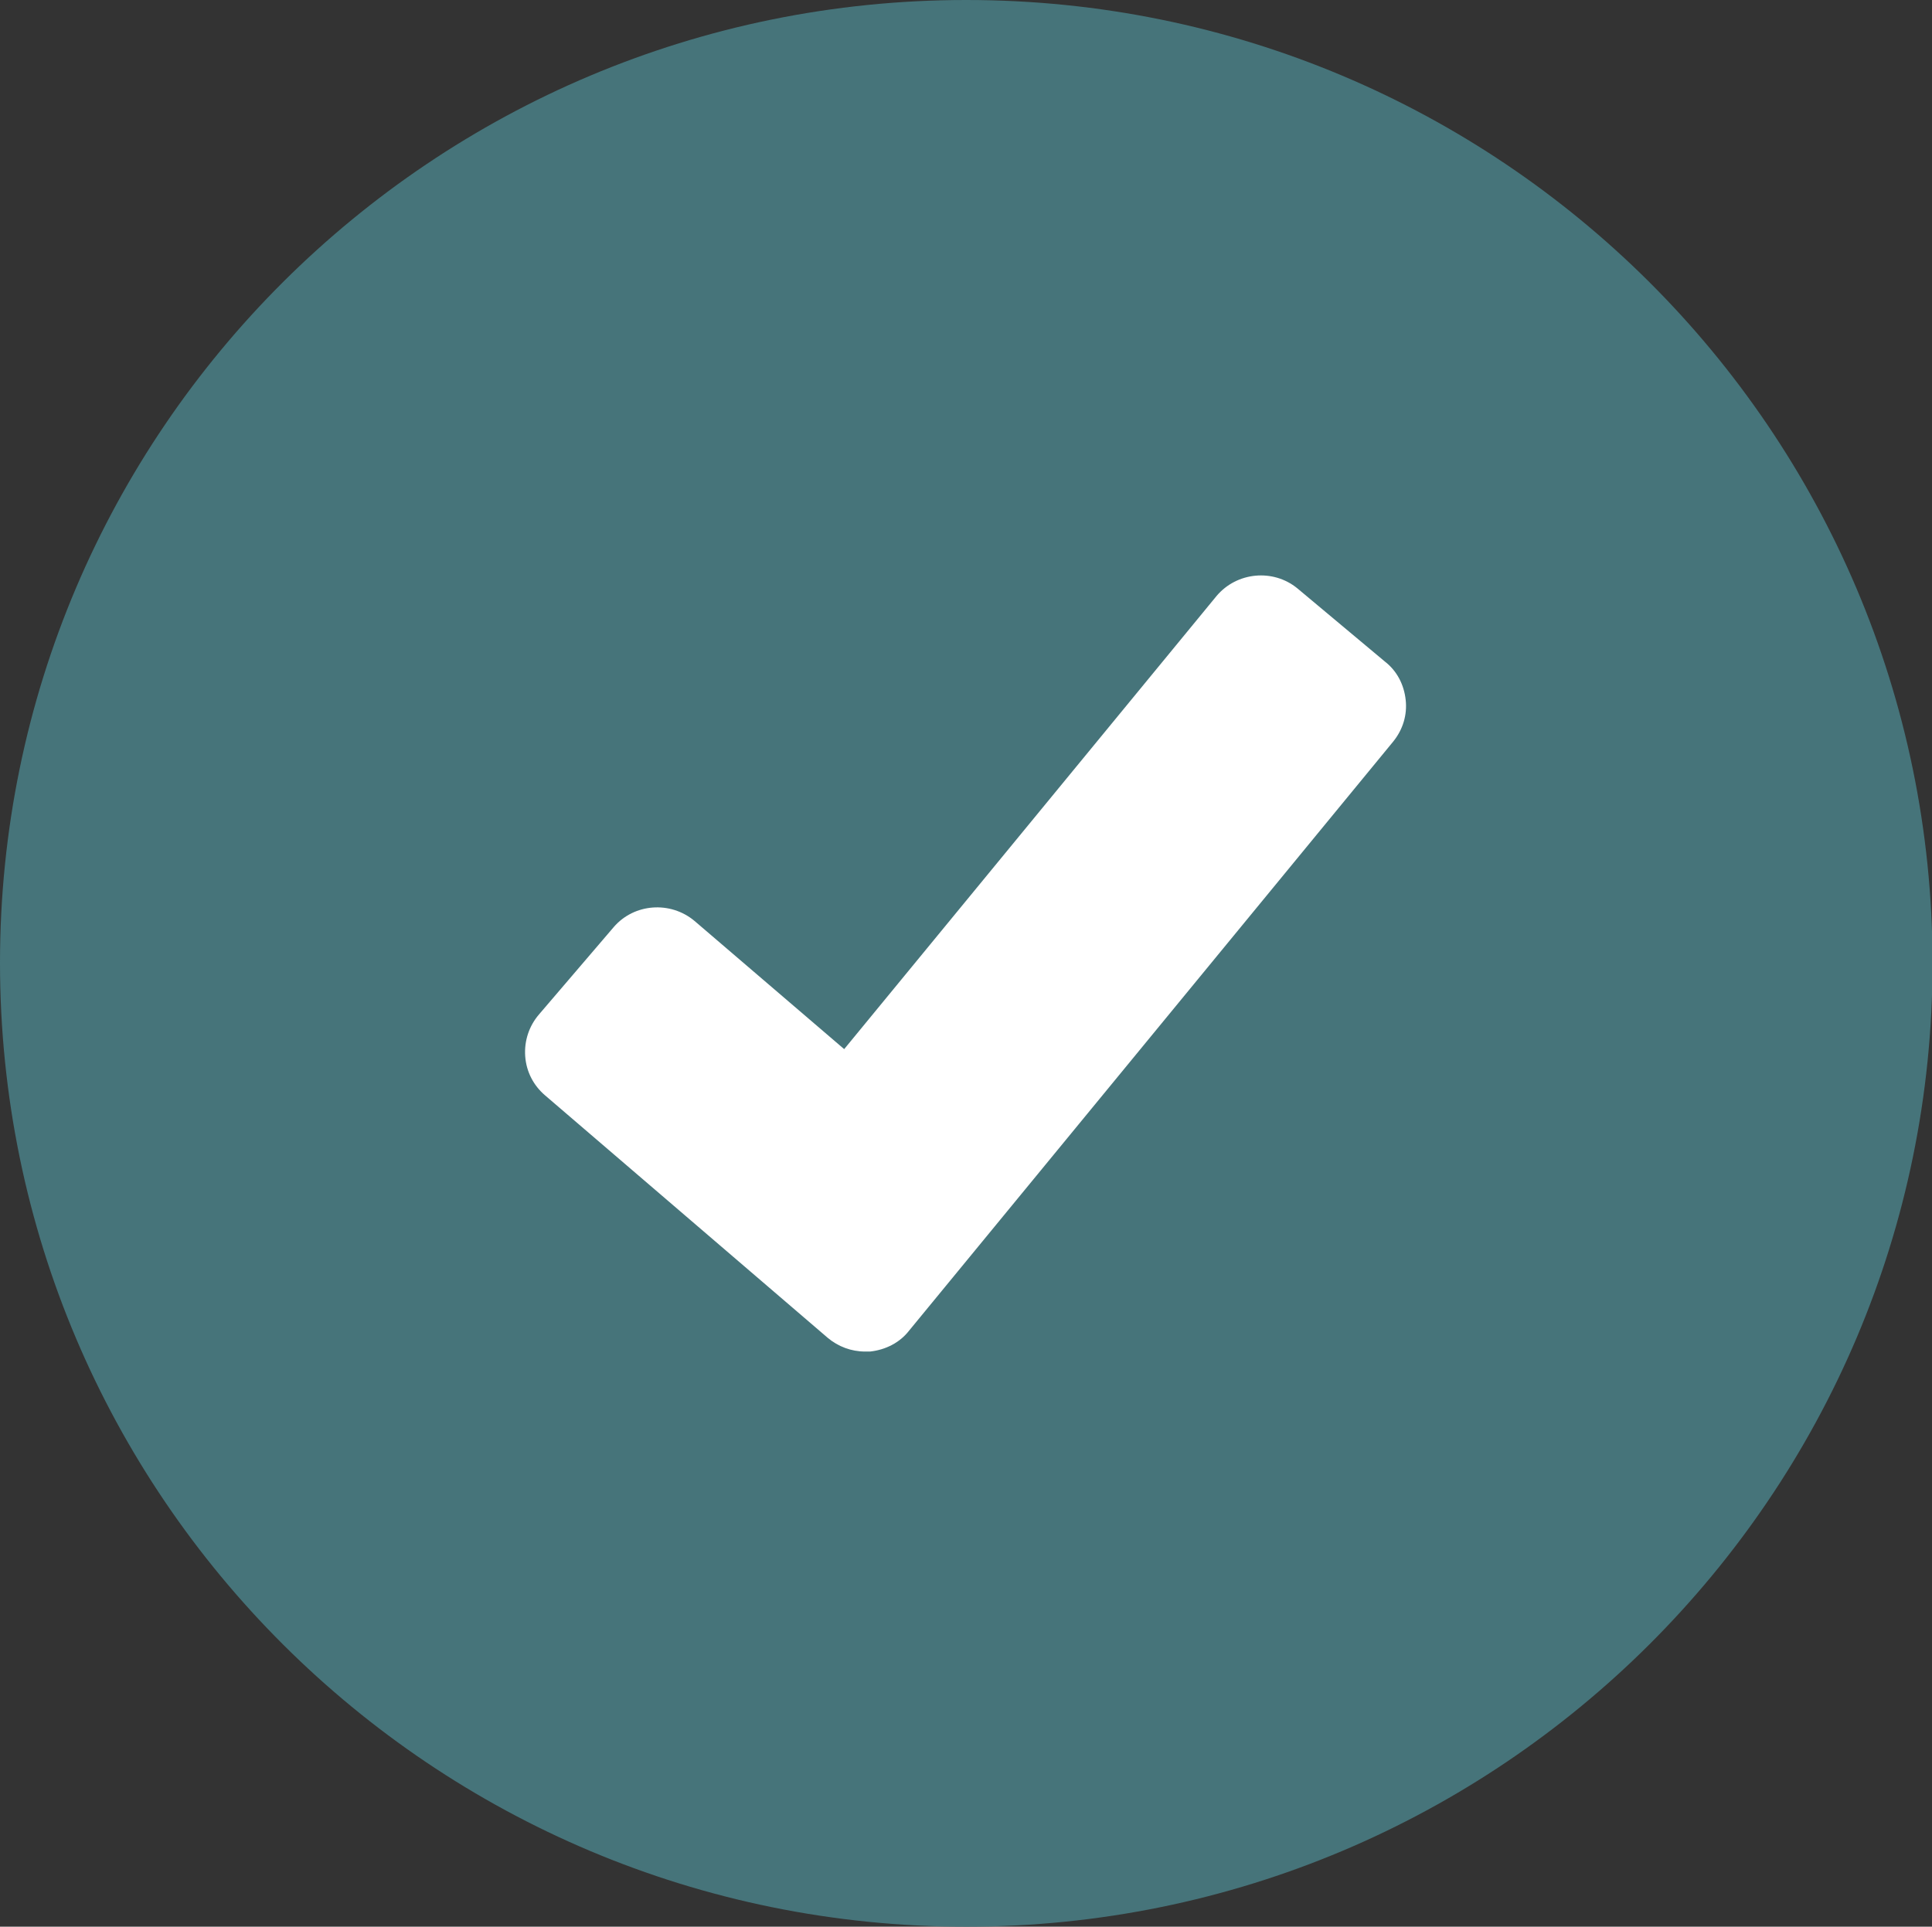
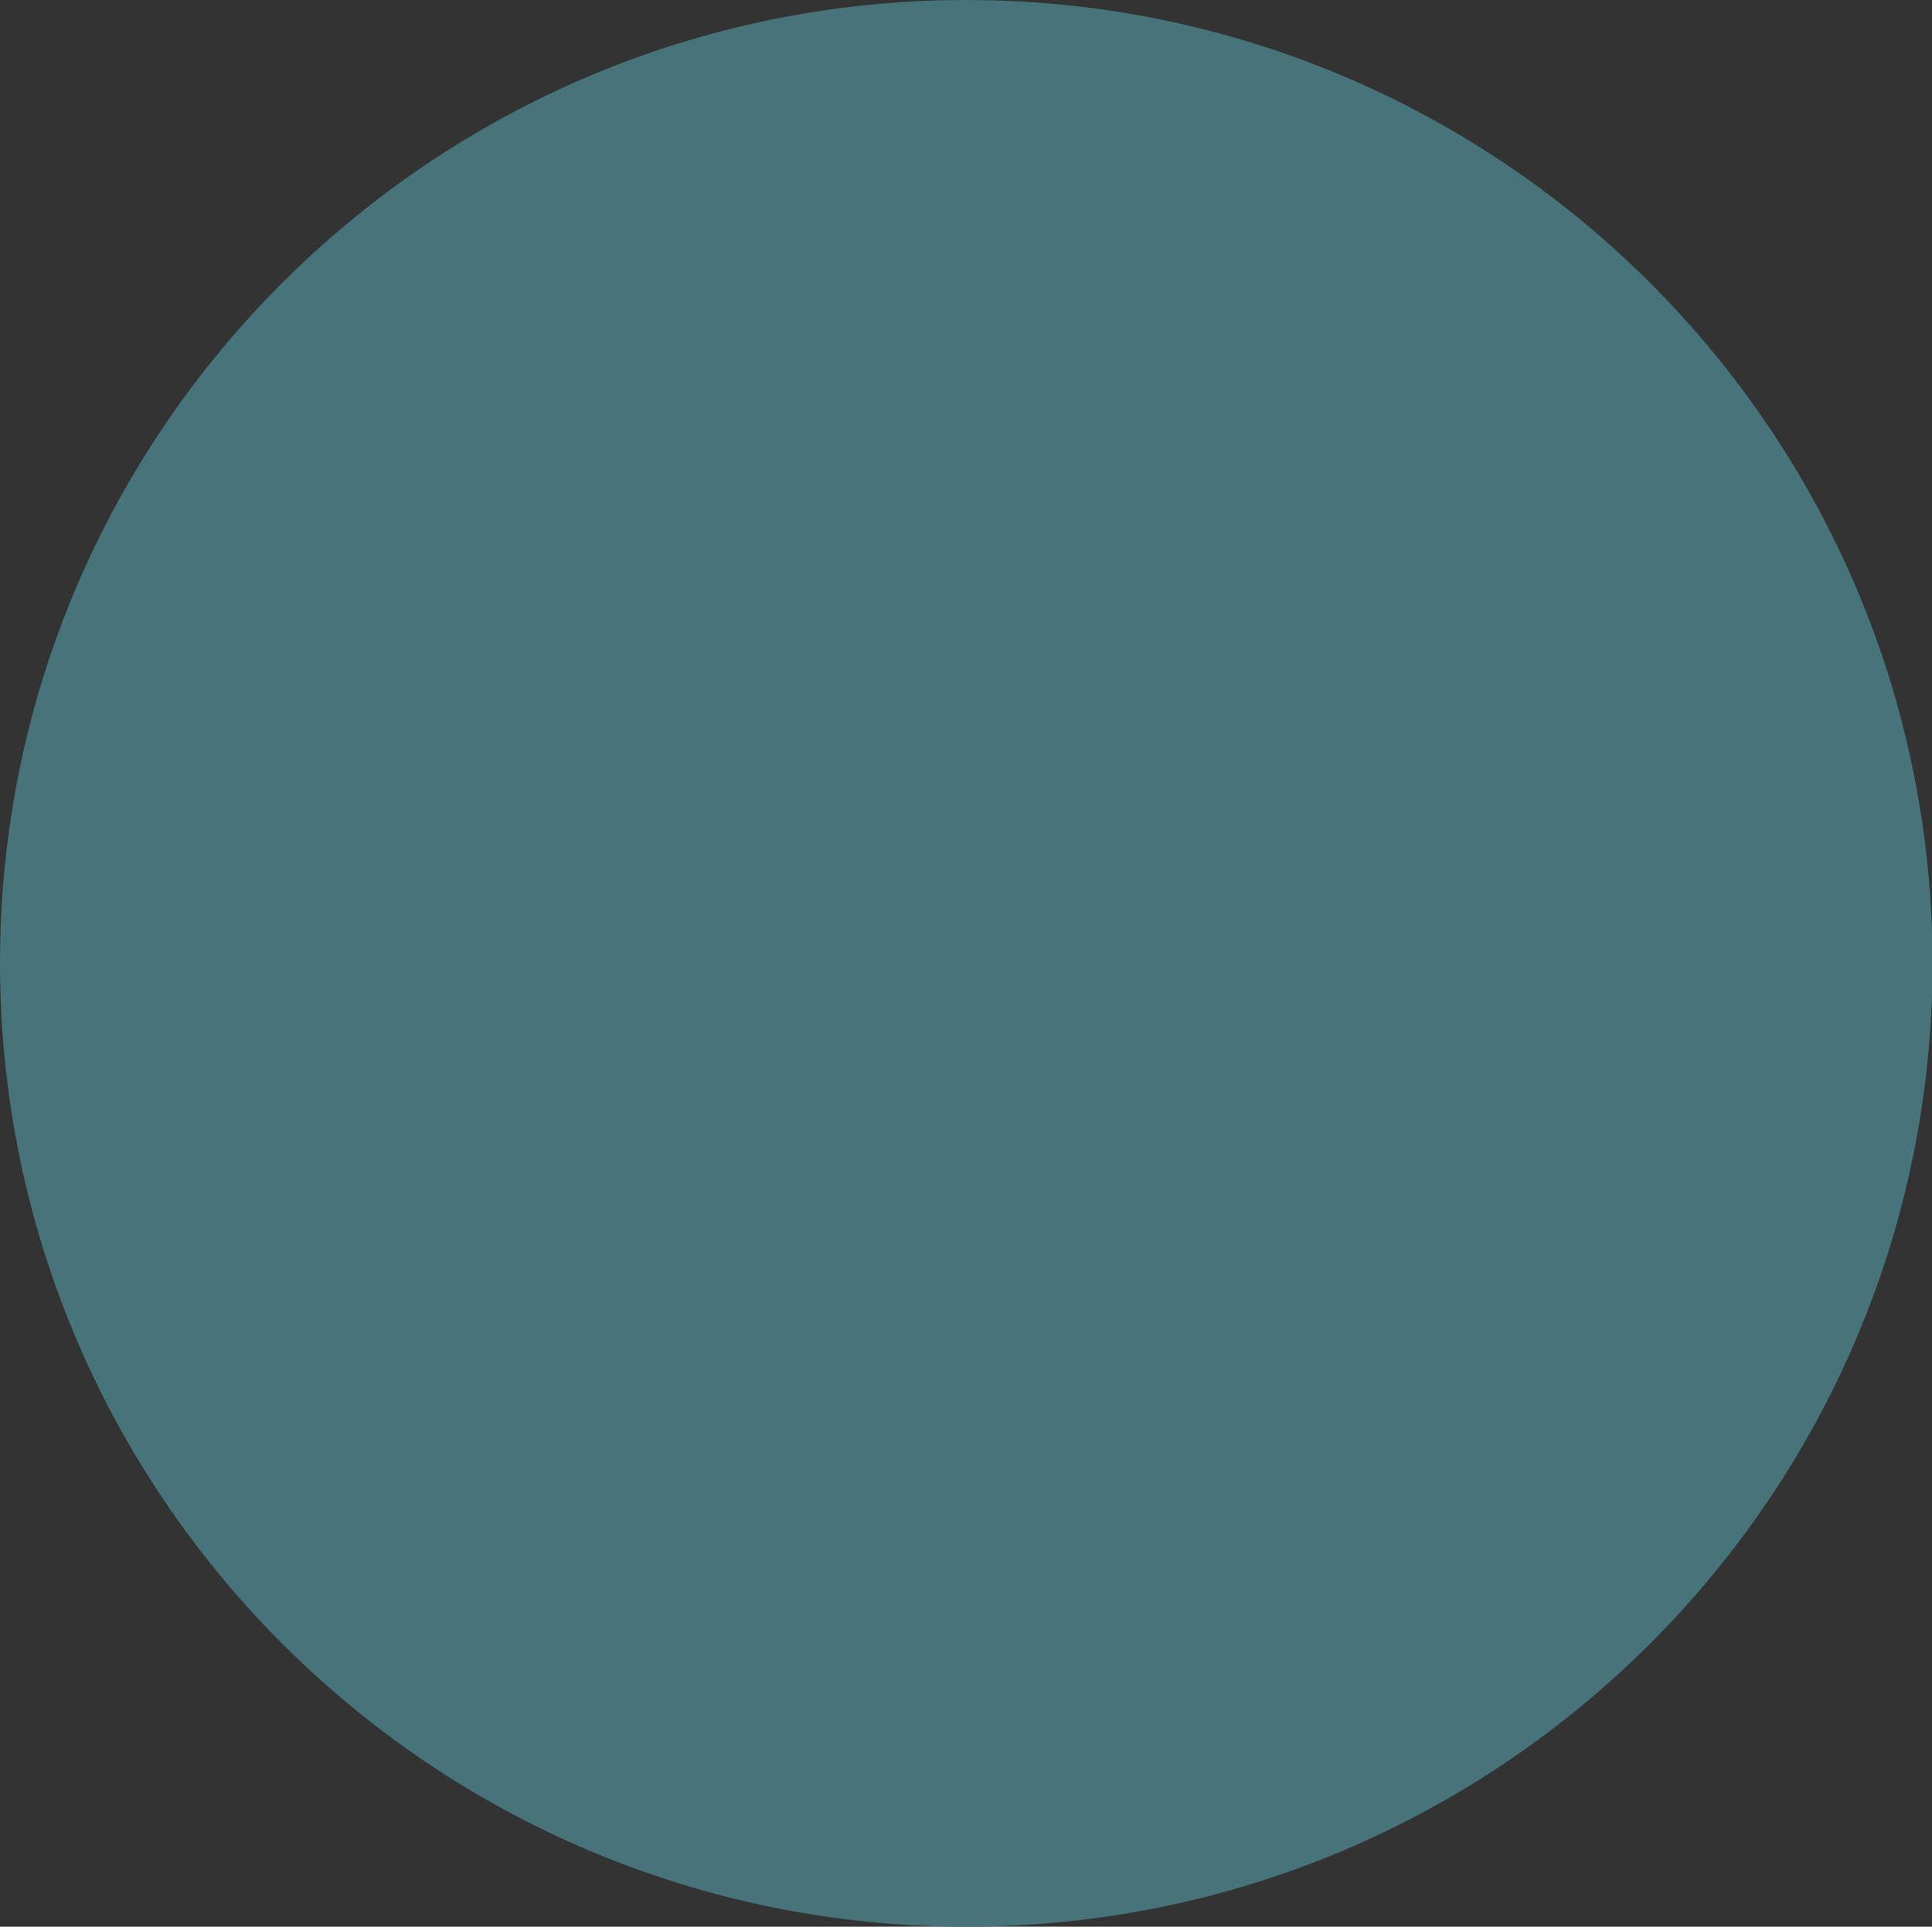
<svg xmlns="http://www.w3.org/2000/svg" version="1.1" id="Layer_1" x="0px" y="0px" viewBox="0 0 351.3 350.4" style="enable-background:new 0 0 351.3 350.4;" xml:space="preserve">
  <rect x="0" y="0" width="351.3" height="350.4" fill="#333333" stroke="none" />
  <style type="text/css">
	.st0{fill:#46747A;}
	.st1{fill:#FFFFFF;}
</style>
  <g>
-     <path class="st0" d="M175.7,0C78.7,0,0,78.4,0,175.1C0,272,78.7,350.4,175.7,350.4c97,0,175.7-78.5,175.7-175.3   C351.3,78.4,272.7,0,175.7,0z" />
+     <path class="st0" d="M175.7,0C78.7,0,0,78.4,0,175.1C0,272,78.7,350.4,175.7,350.4c97,0,175.7-78.5,175.7-175.3   C351.3,78.4,272.7,0,175.7,0" />
  </g>
-   <path class="st1" d="M98,184.5c-1.8,2.1-2.7,4.8-2.5,7.6c0.2,2.8,1.5,5.3,3.6,7.1l51.4,44.1c1.9,1.6,4.3,2.5,6.8,2.5  c0.3,0,0.6,0,0.9,0c2.8-0.3,5.4-1.6,7.1-3.8l88-107.1c1.8-2.2,2.6-4.9,2.3-7.6c-0.3-2.8-1.6-5.3-3.8-7L235.9,107  c-4.4-3.6-11-3-14.7,1.4l-67.7,82.4l-27.2-23.3c-4.4-3.7-11-3.2-14.7,1.1L98,184.5z" />
</svg>